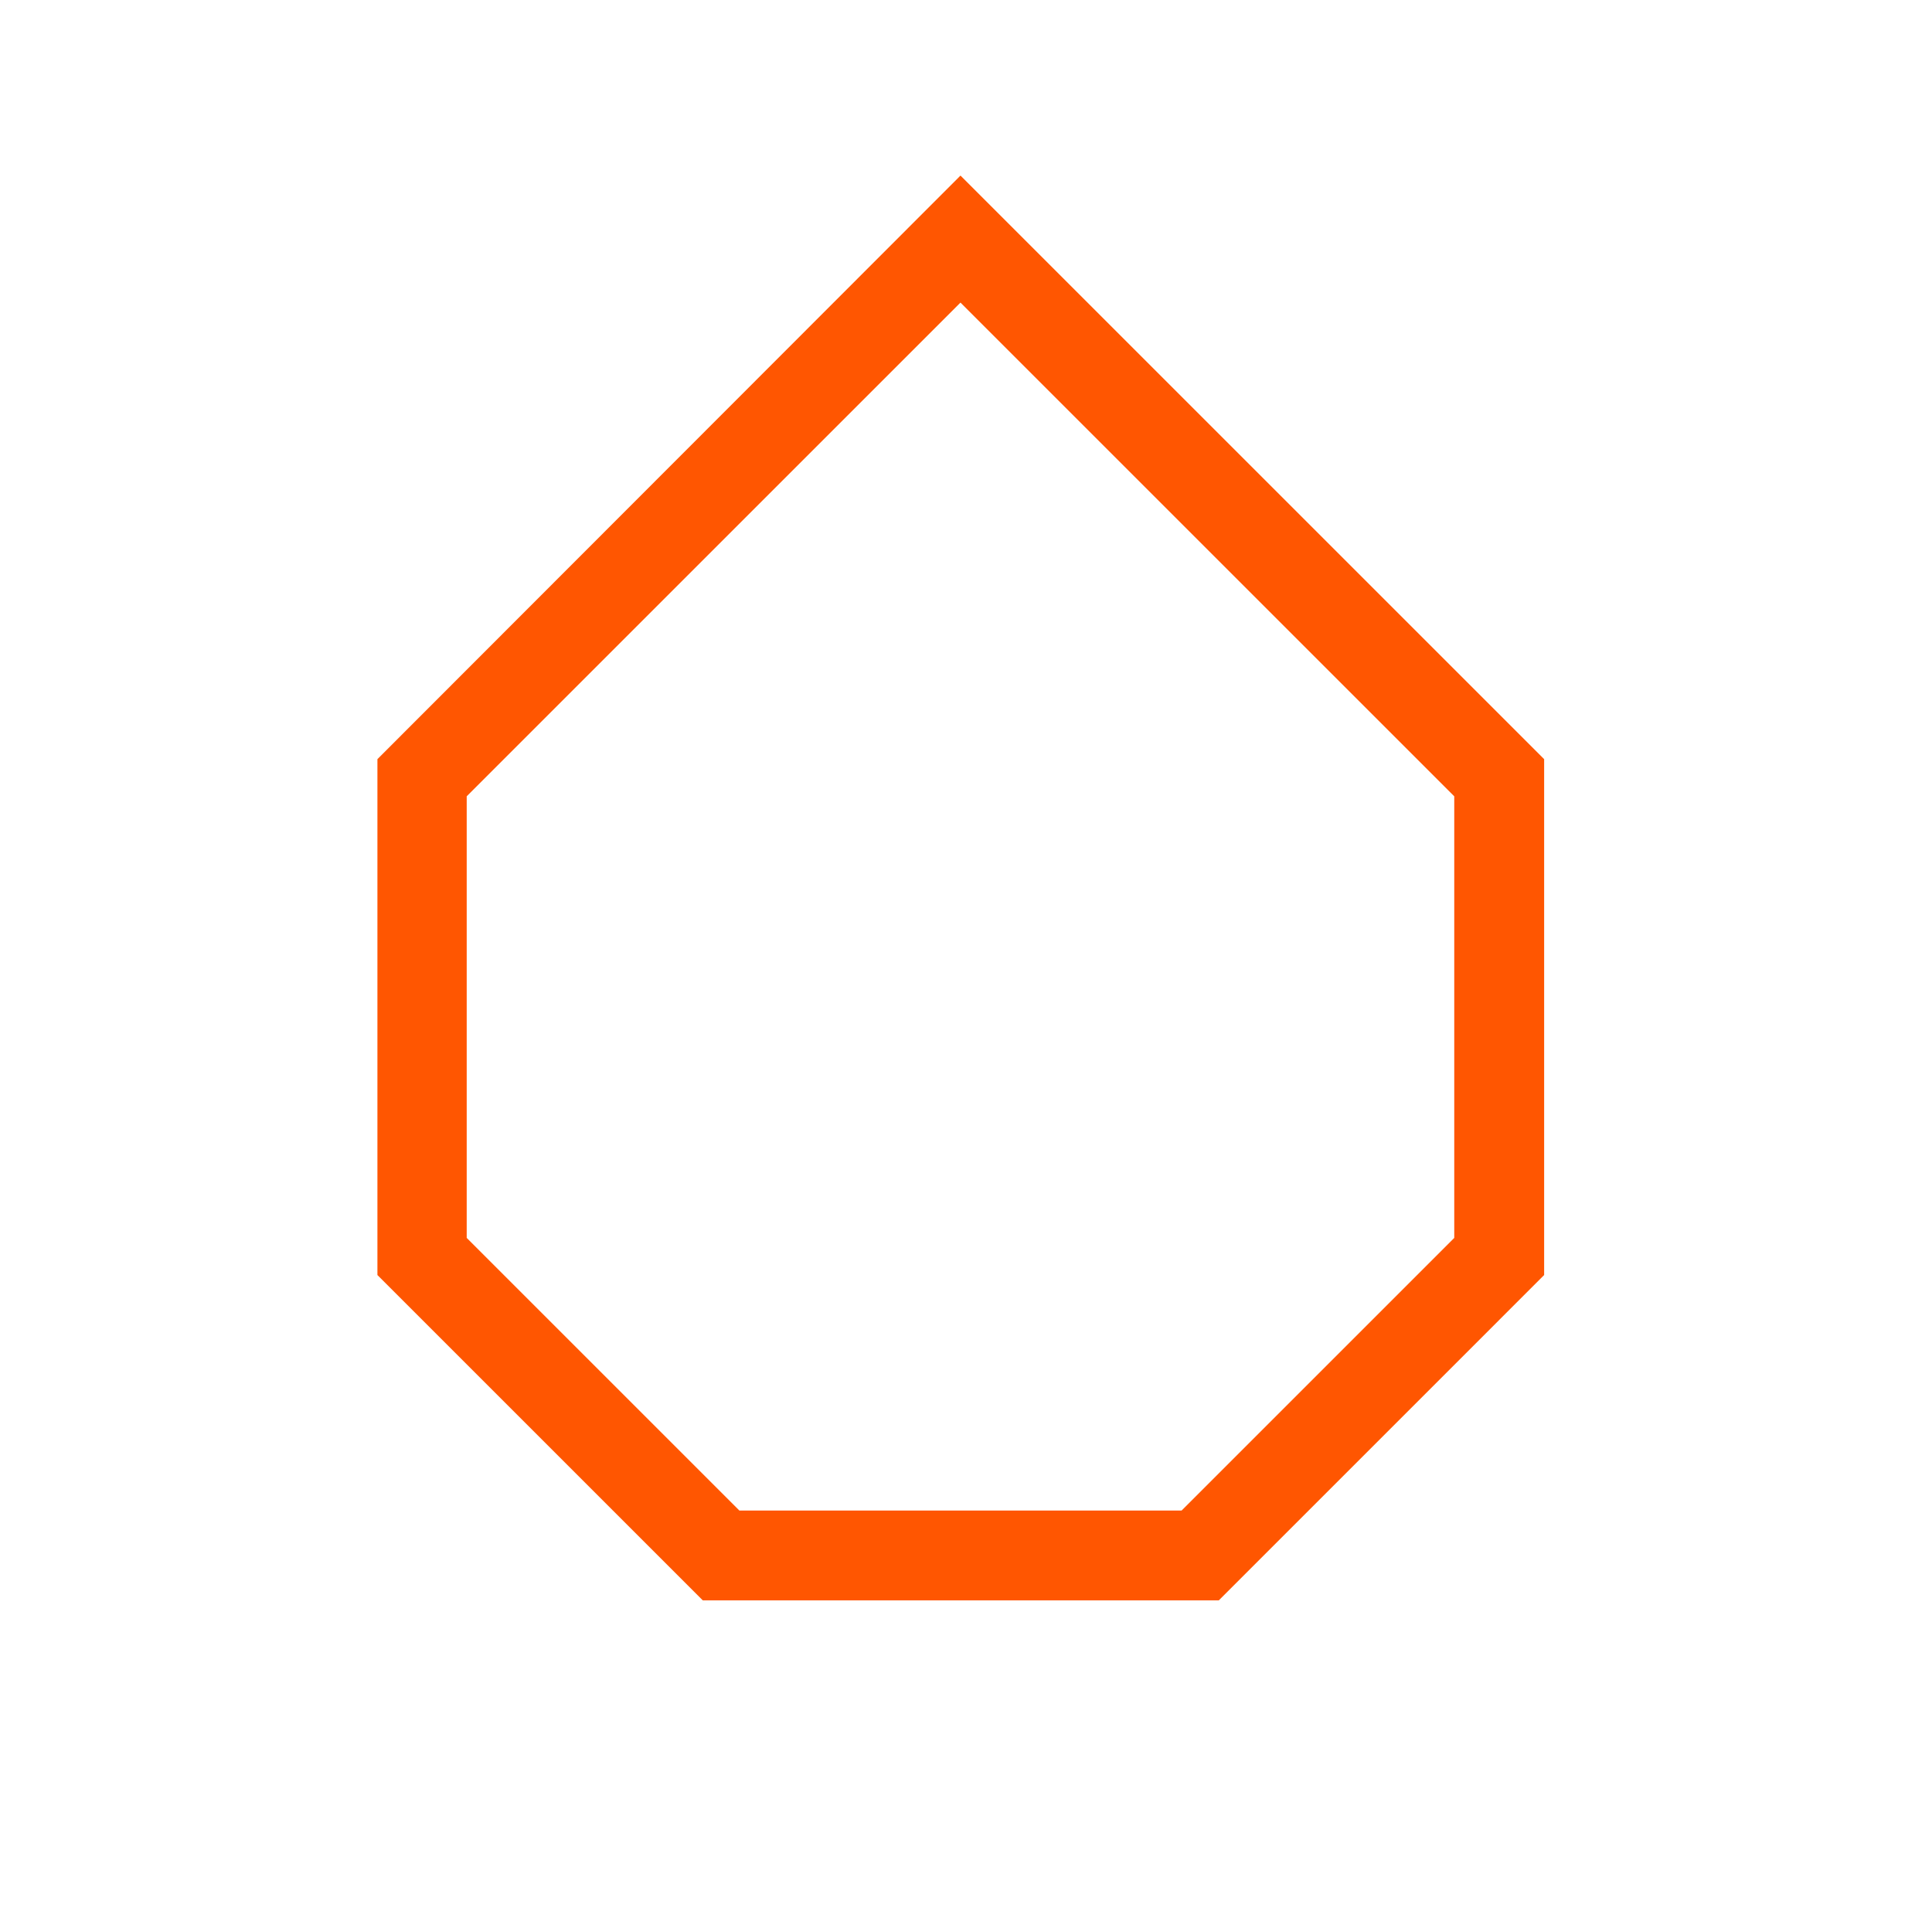
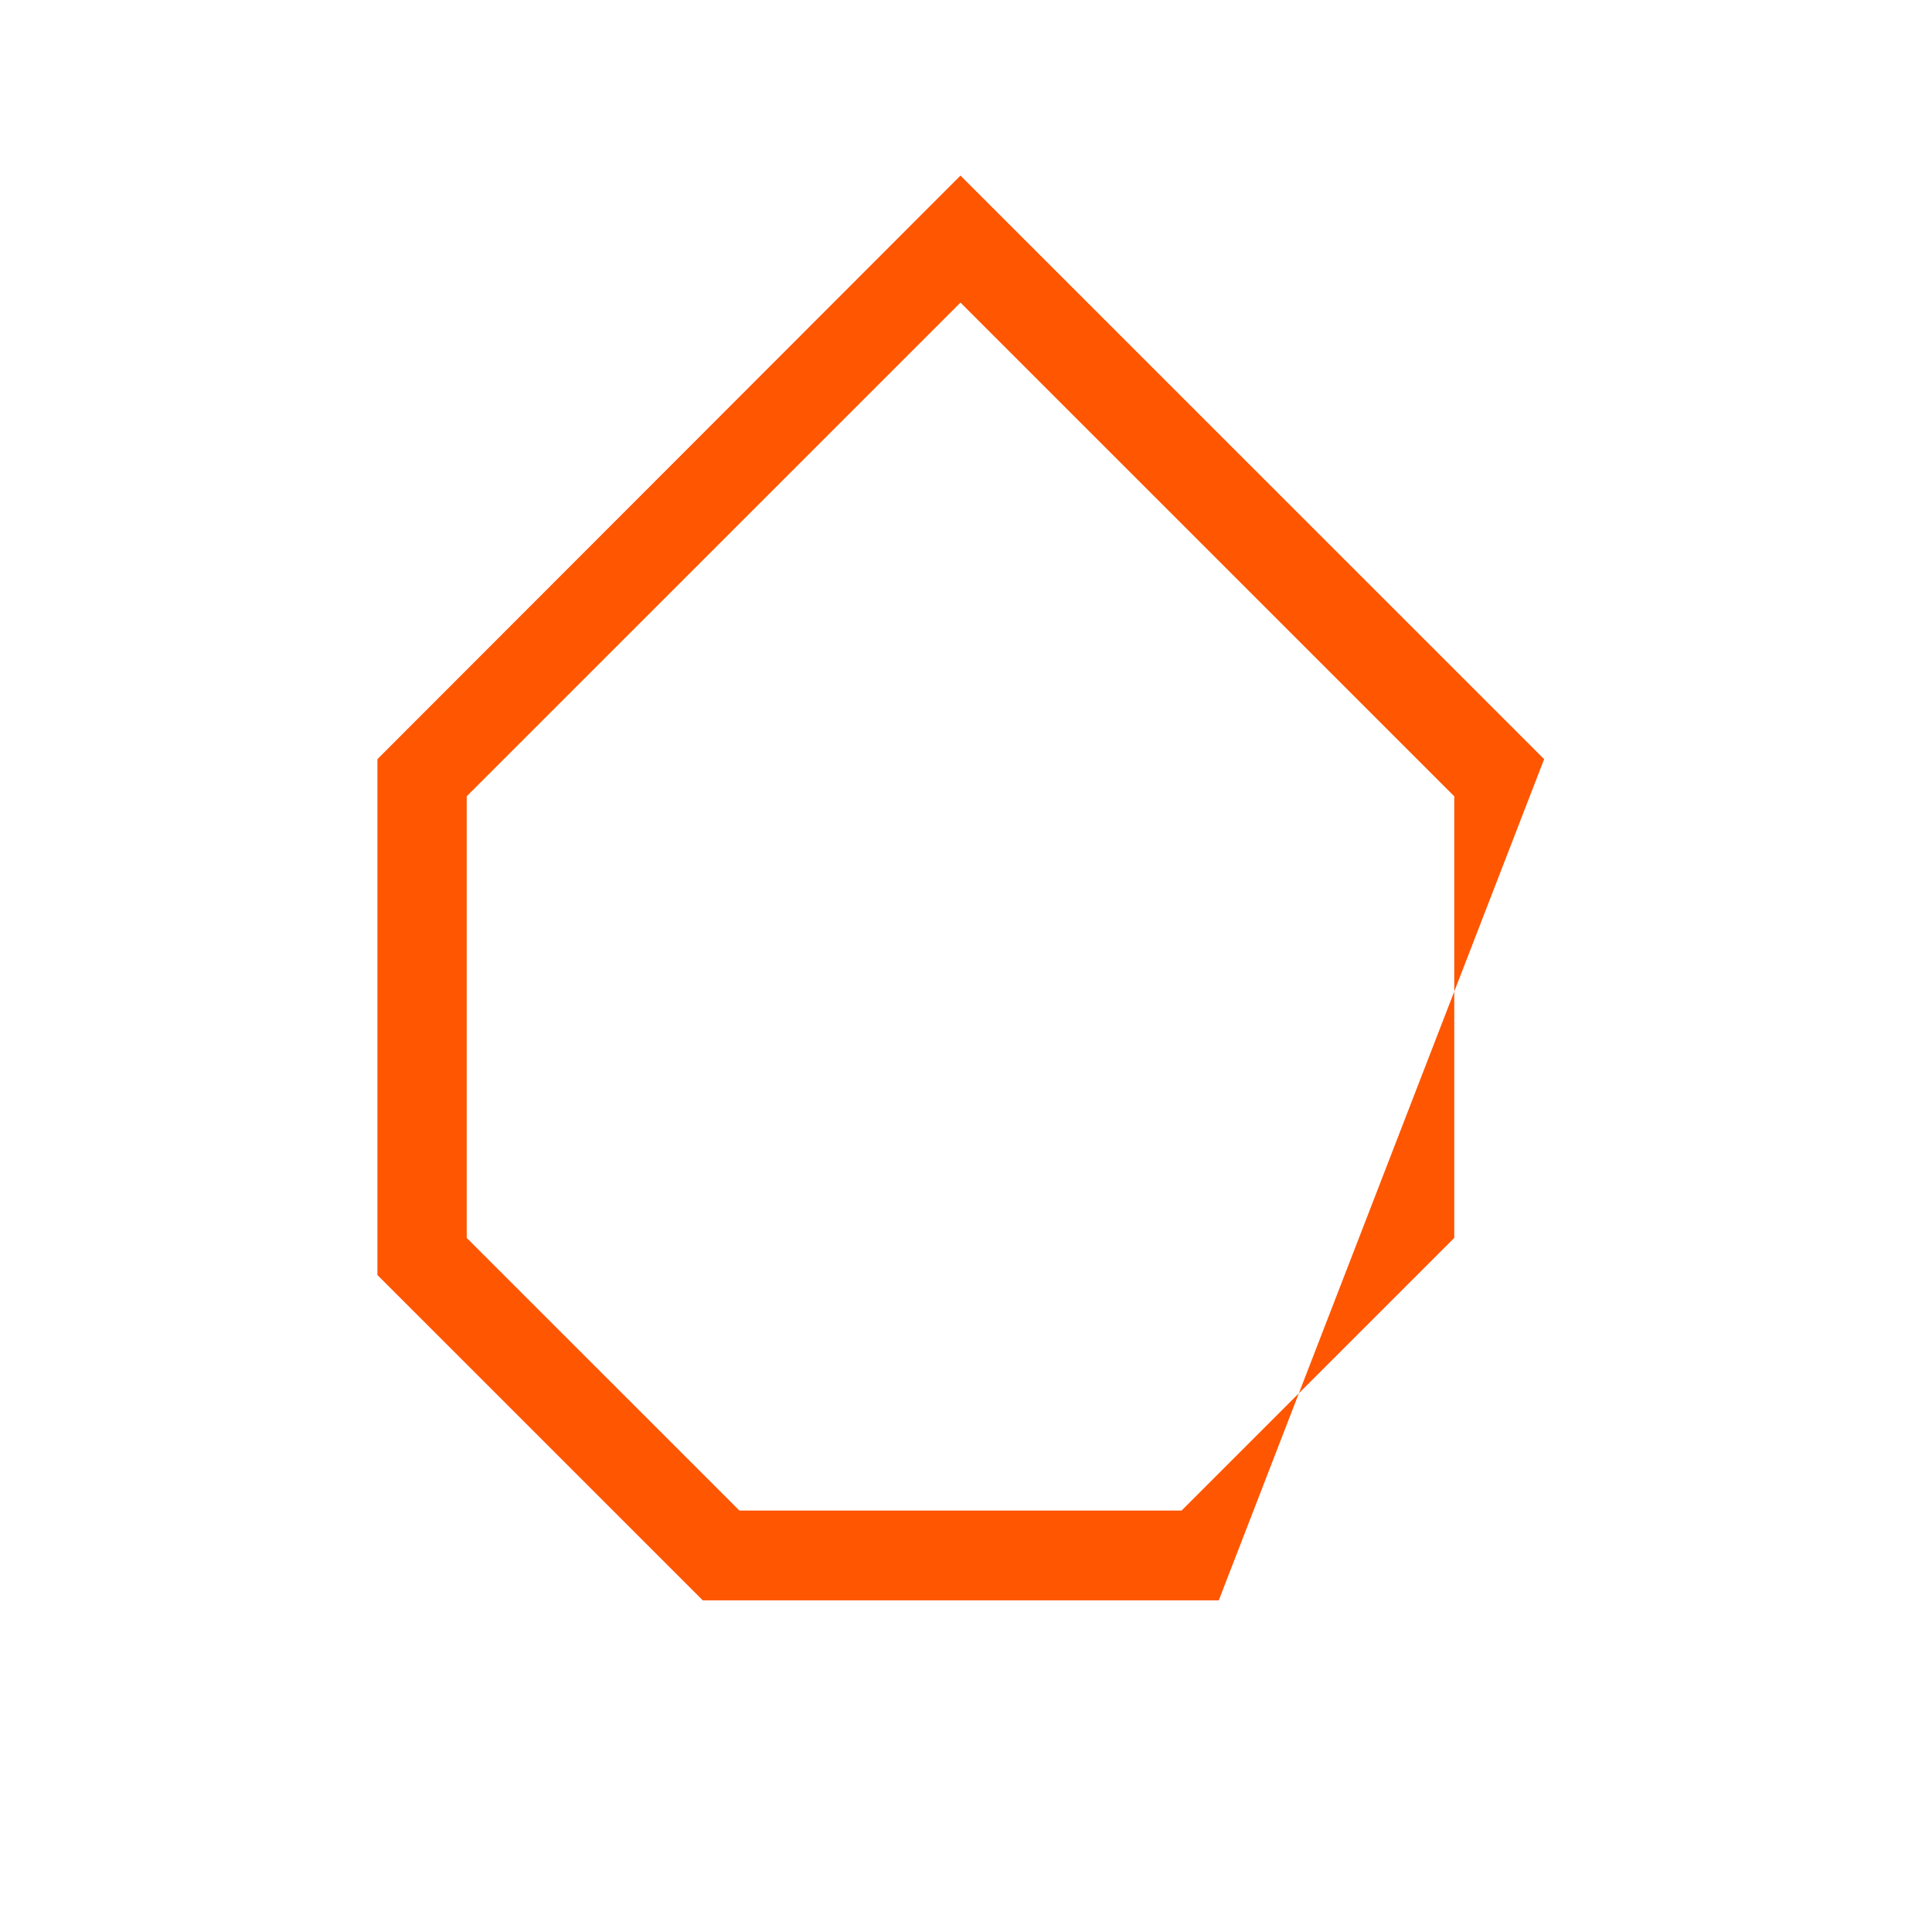
<svg xmlns="http://www.w3.org/2000/svg" width="111" height="110" viewBox="0 0 111 110" fill="none">
-   <path d="M70.022 91.959H40.378L21.684 73.264V43.621L55.183 10.088L88.716 43.621V73.264L70.022 91.959ZM42.513 86.795H67.887L83.552 71.13V45.756L55.183 17.387L26.814 45.756V71.13L42.479 86.795H42.513Z" fill="#FF5601" />
+   <path d="M70.022 91.959H40.378L21.684 73.264V43.621L55.183 10.088L88.716 43.621L70.022 91.959ZM42.513 86.795H67.887L83.552 71.13V45.756L55.183 17.387L26.814 45.756V71.13L42.479 86.795H42.513Z" fill="#FF5601" />
</svg>